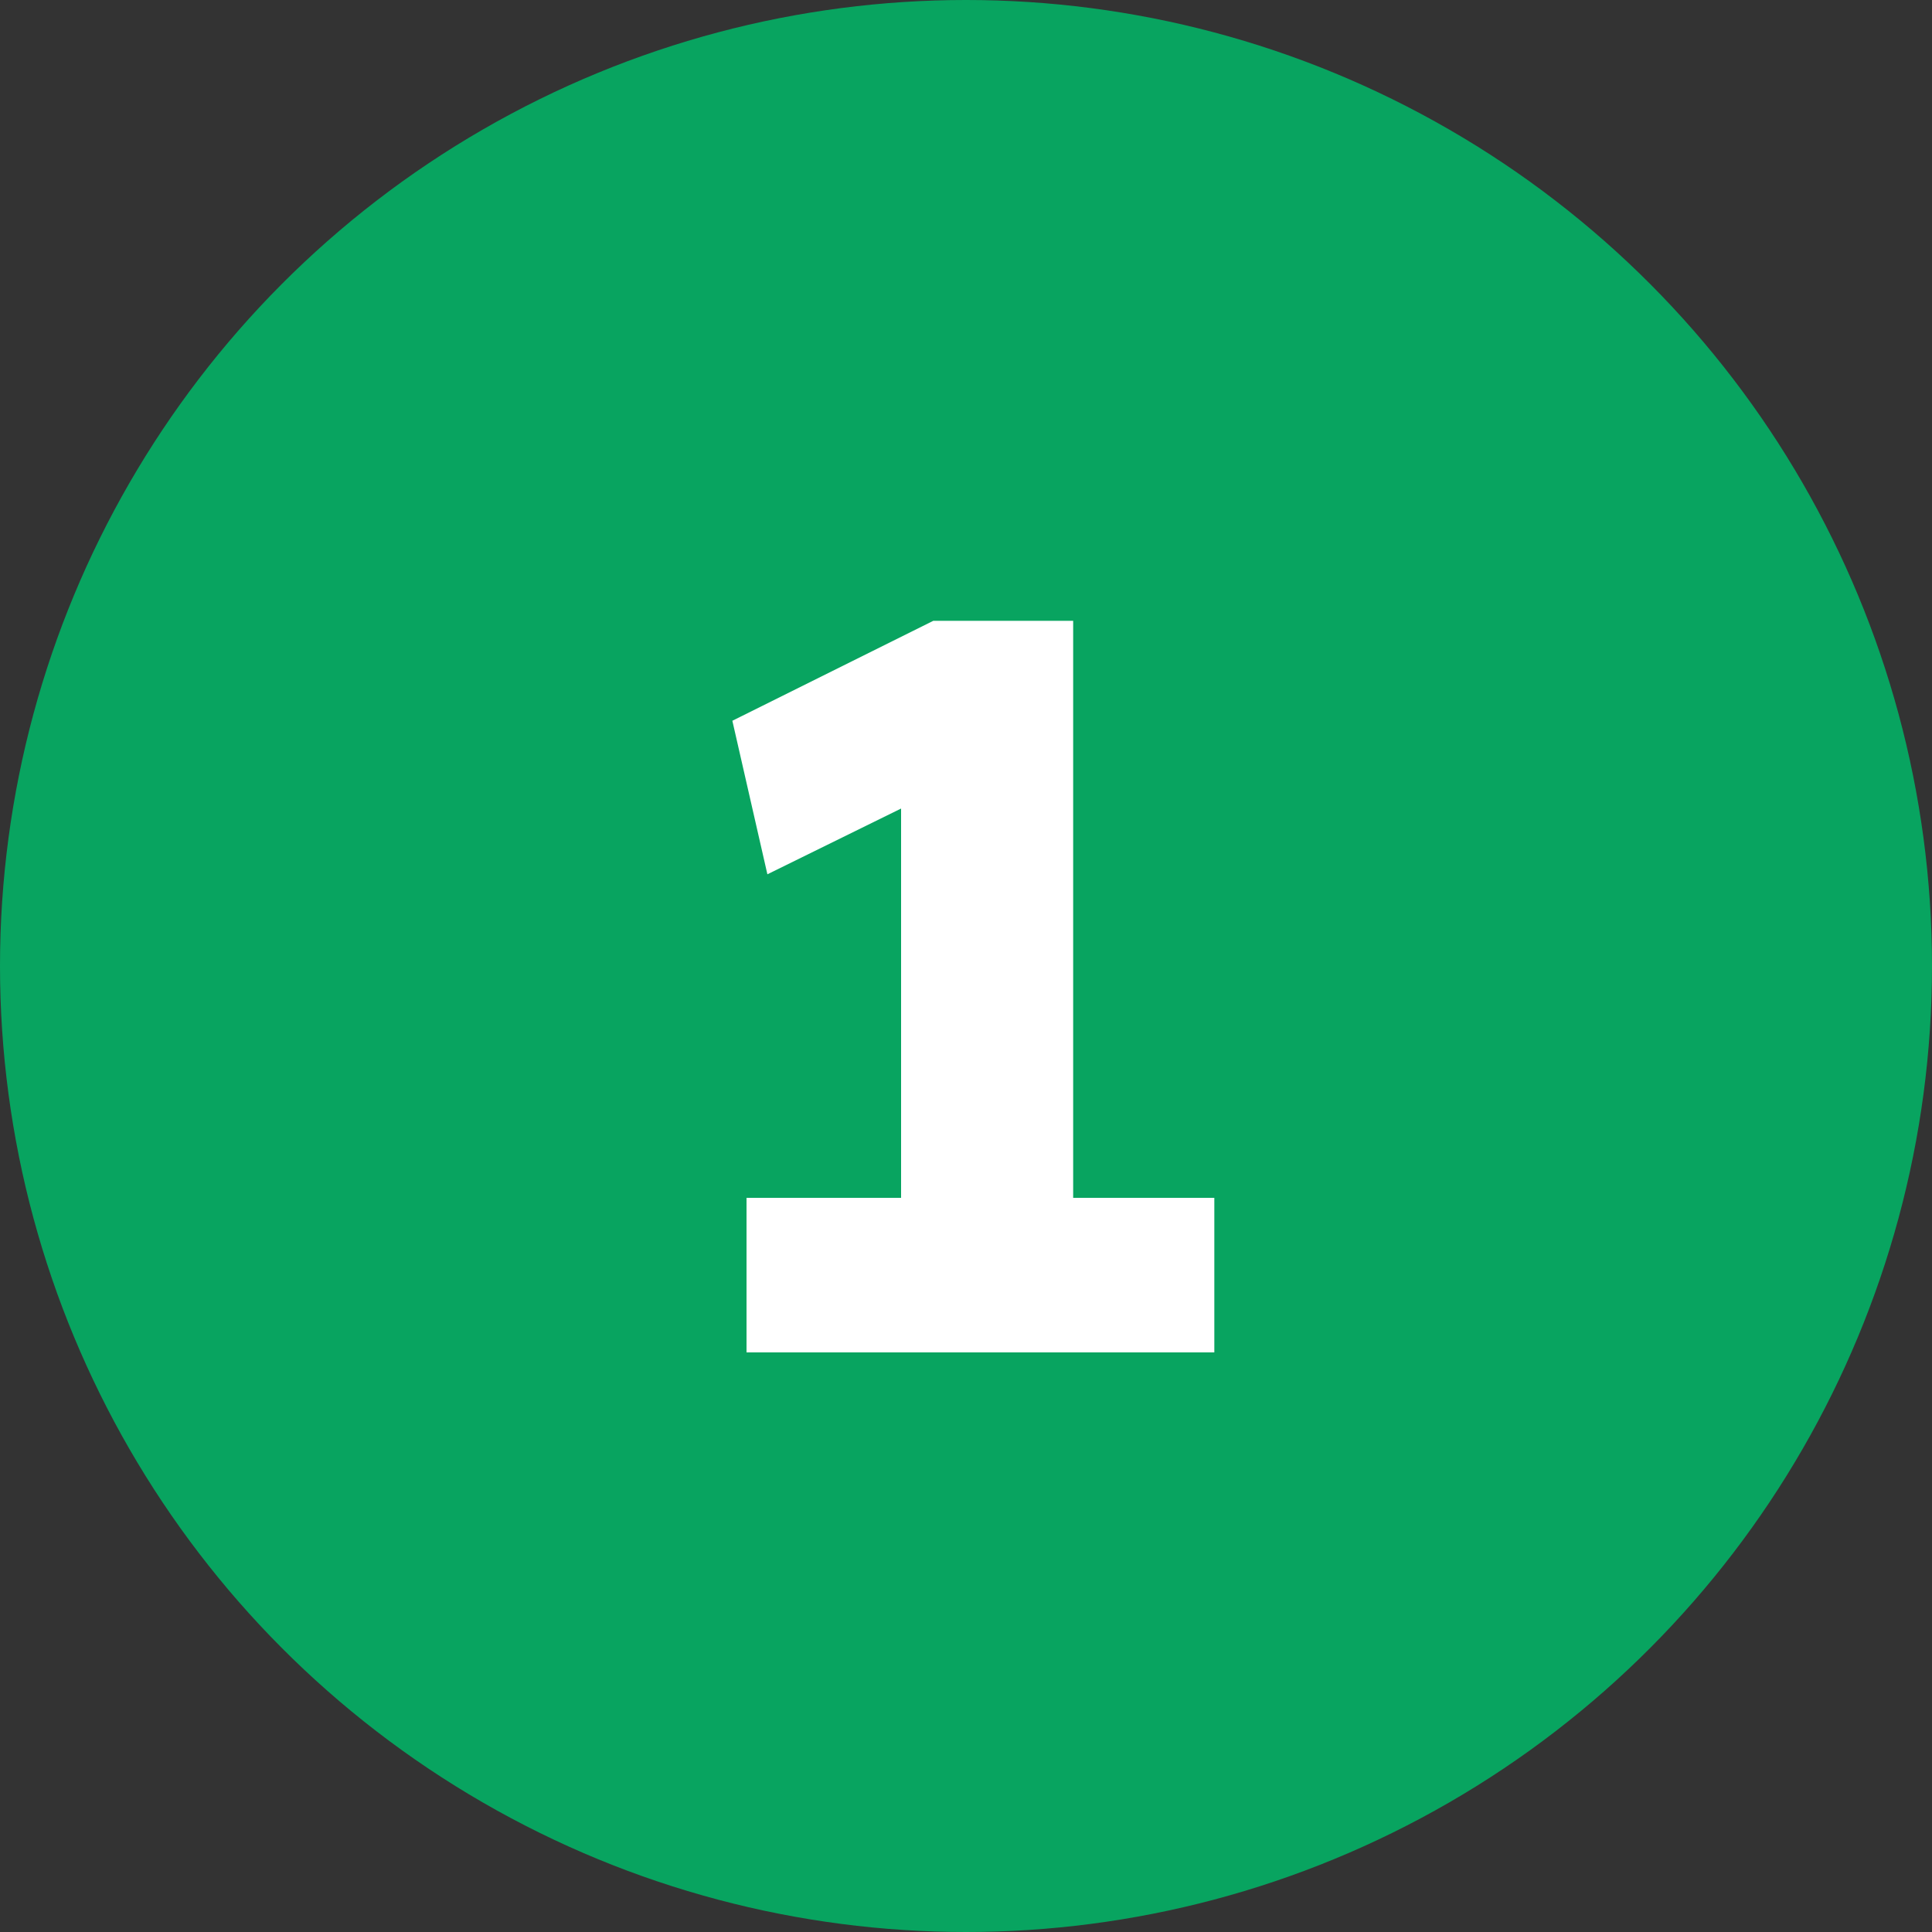
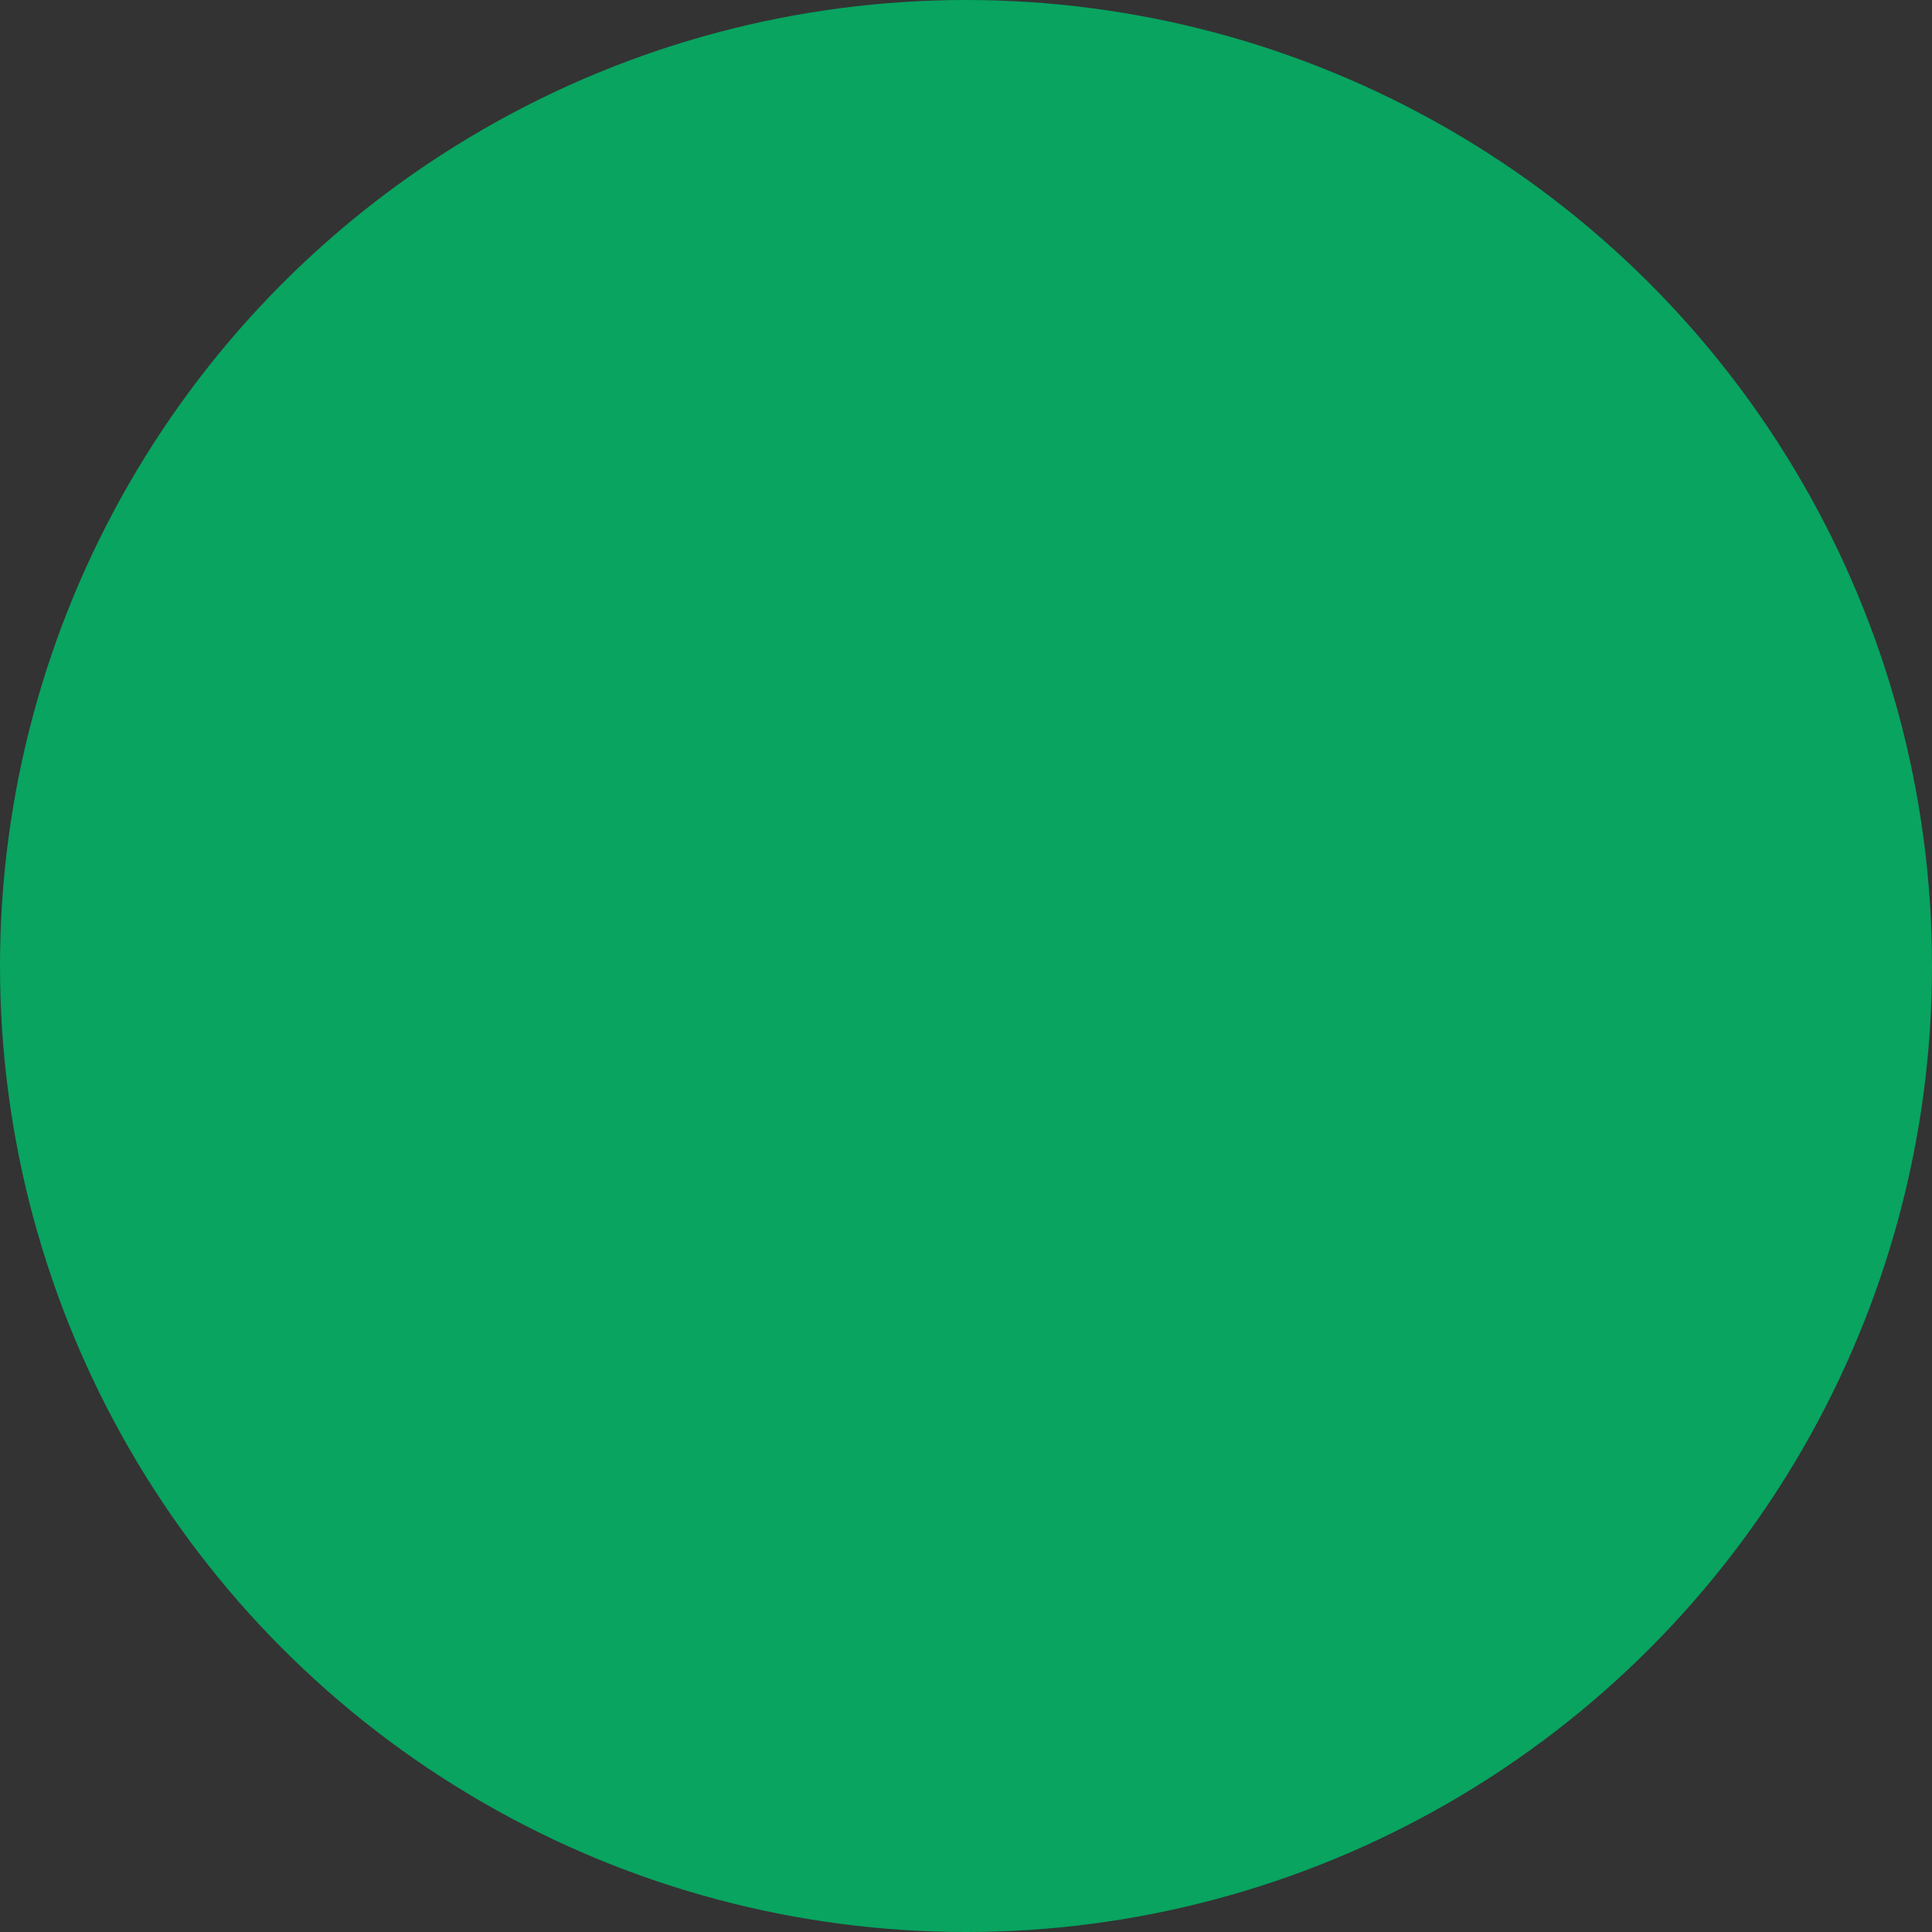
<svg xmlns="http://www.w3.org/2000/svg" width="30" height="30" viewBox="0 0 30 30">
  <rect x="0" y="0" width="30" height="30" fill="#333333" stroke="none" />
  <g transform="translate(-683 -1712.094)">
    <circle cx="15" cy="15" r="15" transform="translate(683 1712.094)" fill="#08a460" />
-     <path d="M-1.008-.784V-9.872l.624,1.12-2.7,1.328-.544-2.384,3.12-1.552H1.664V-.784ZM-3.408,0V-2.4H3.856V0Z" transform="translate(698 1733.094)" fill="#fff" />
  </g>
</svg>